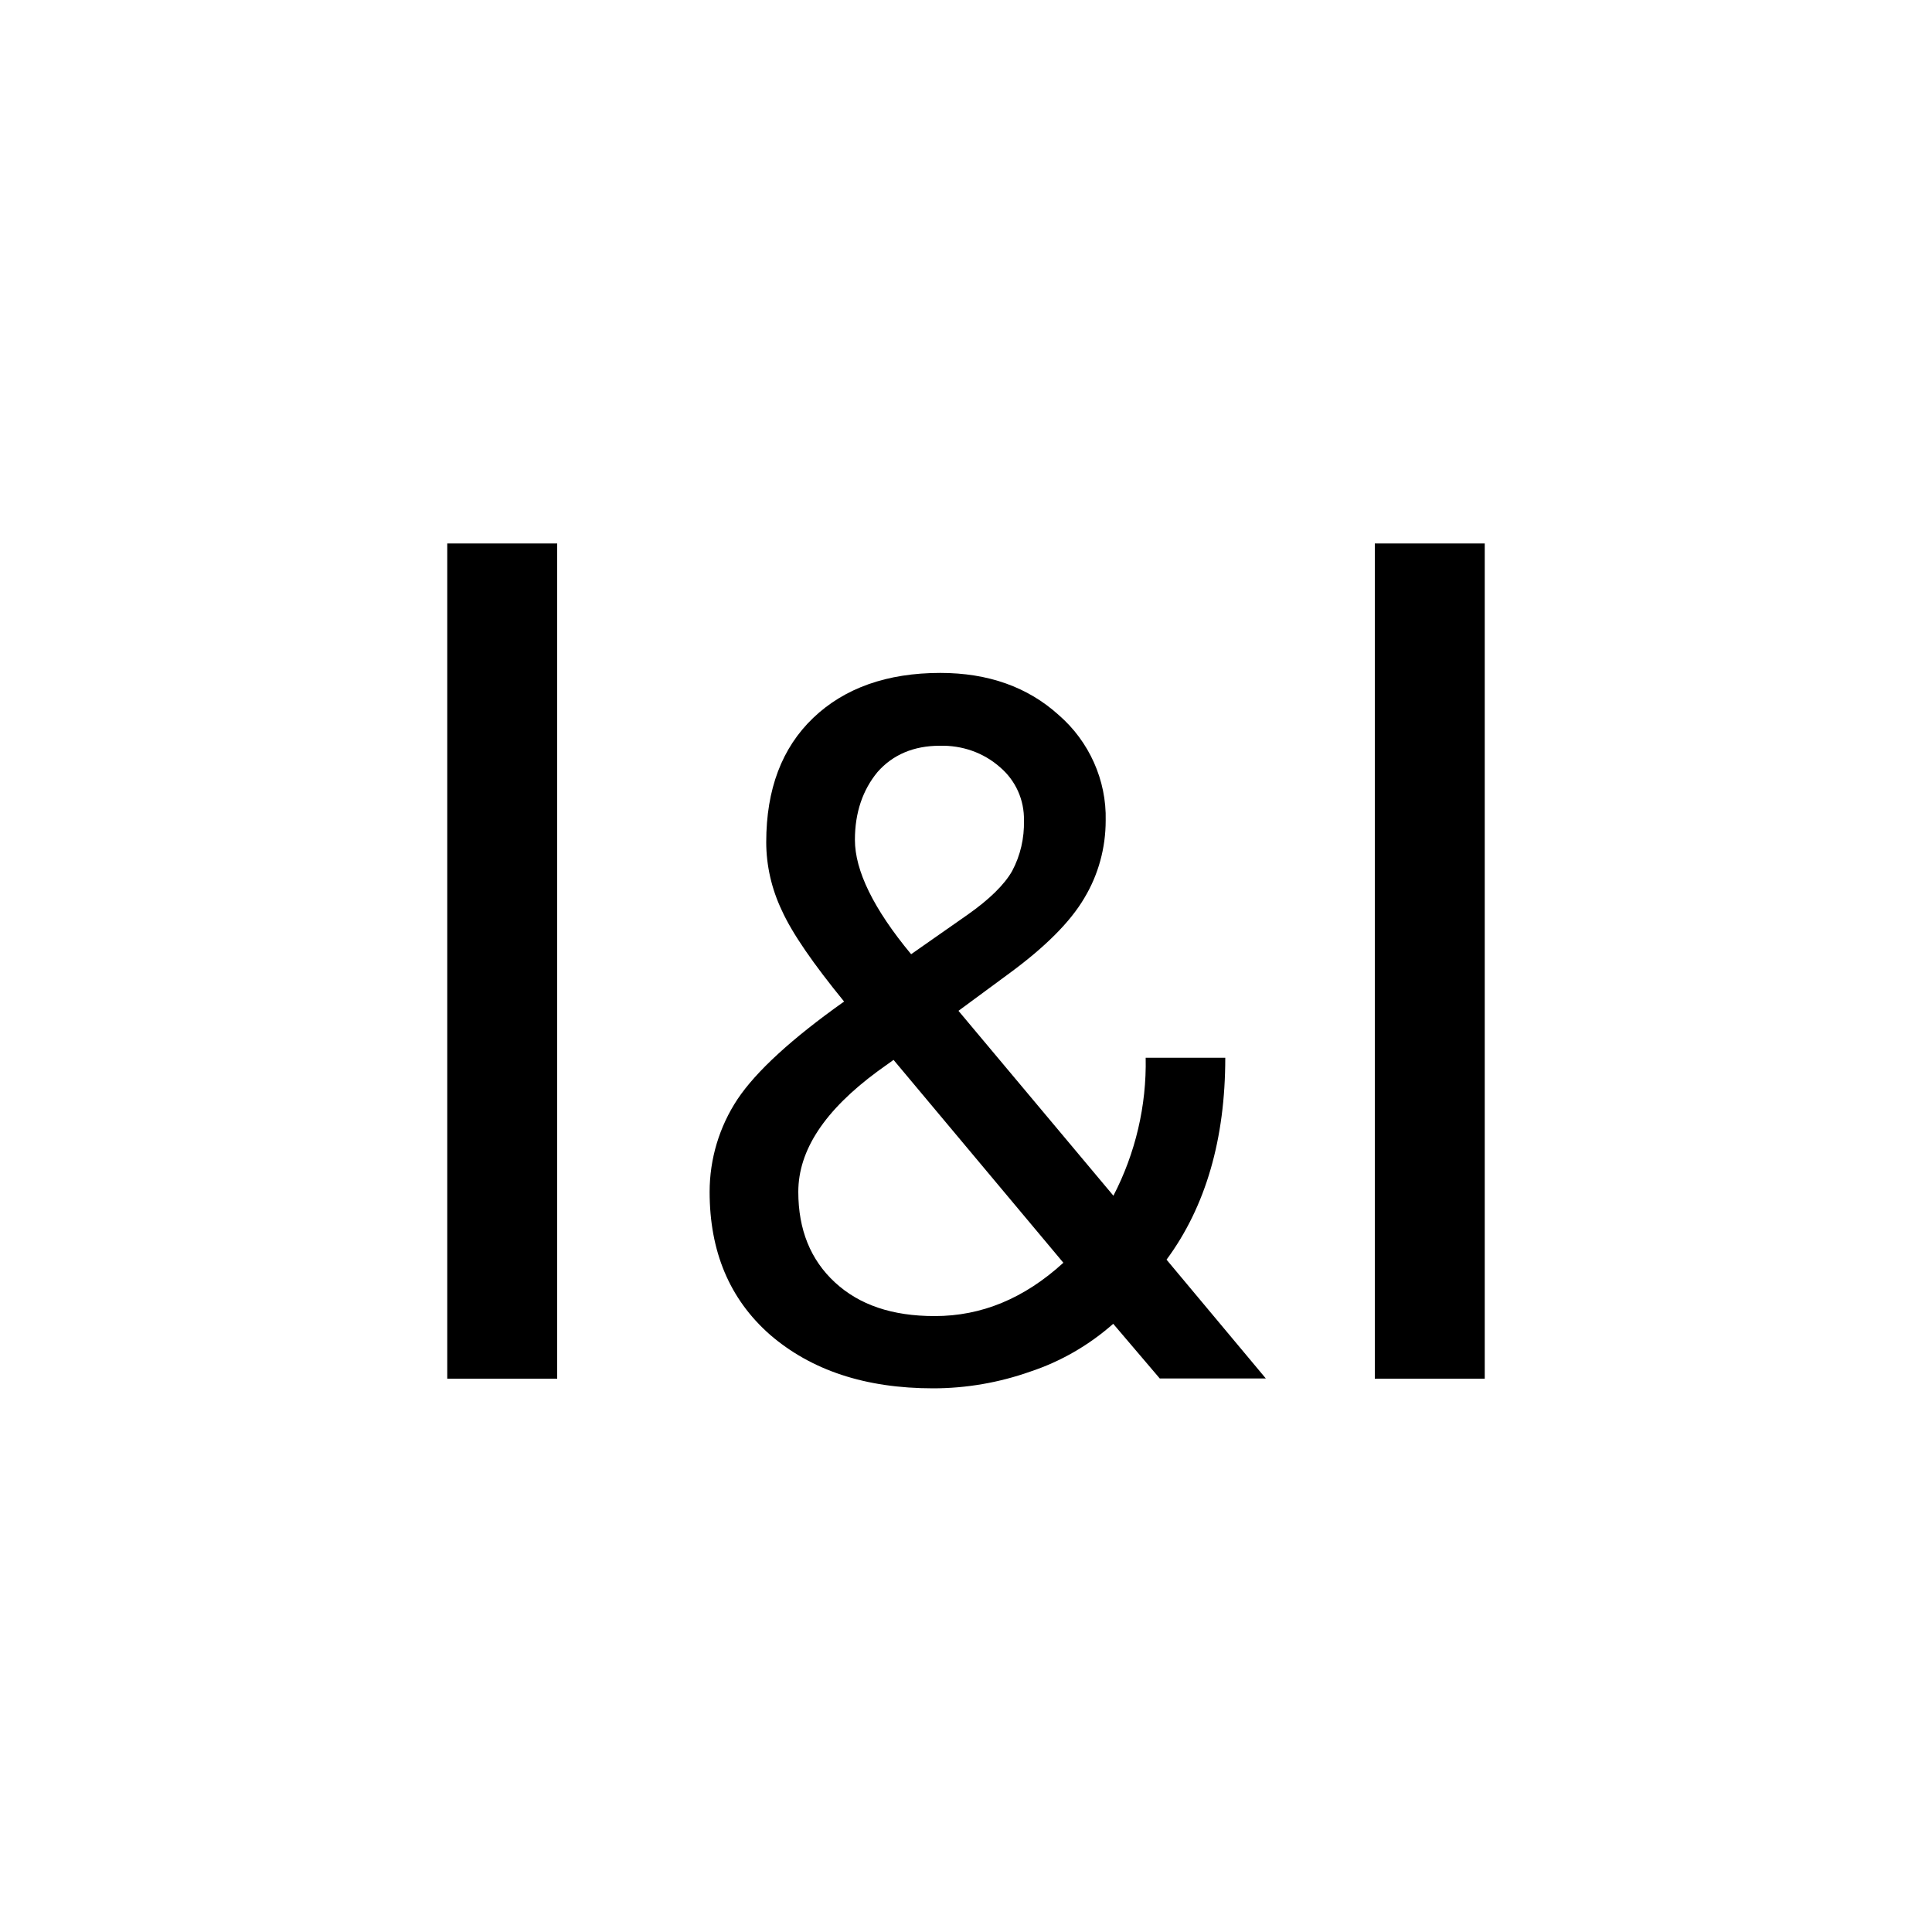
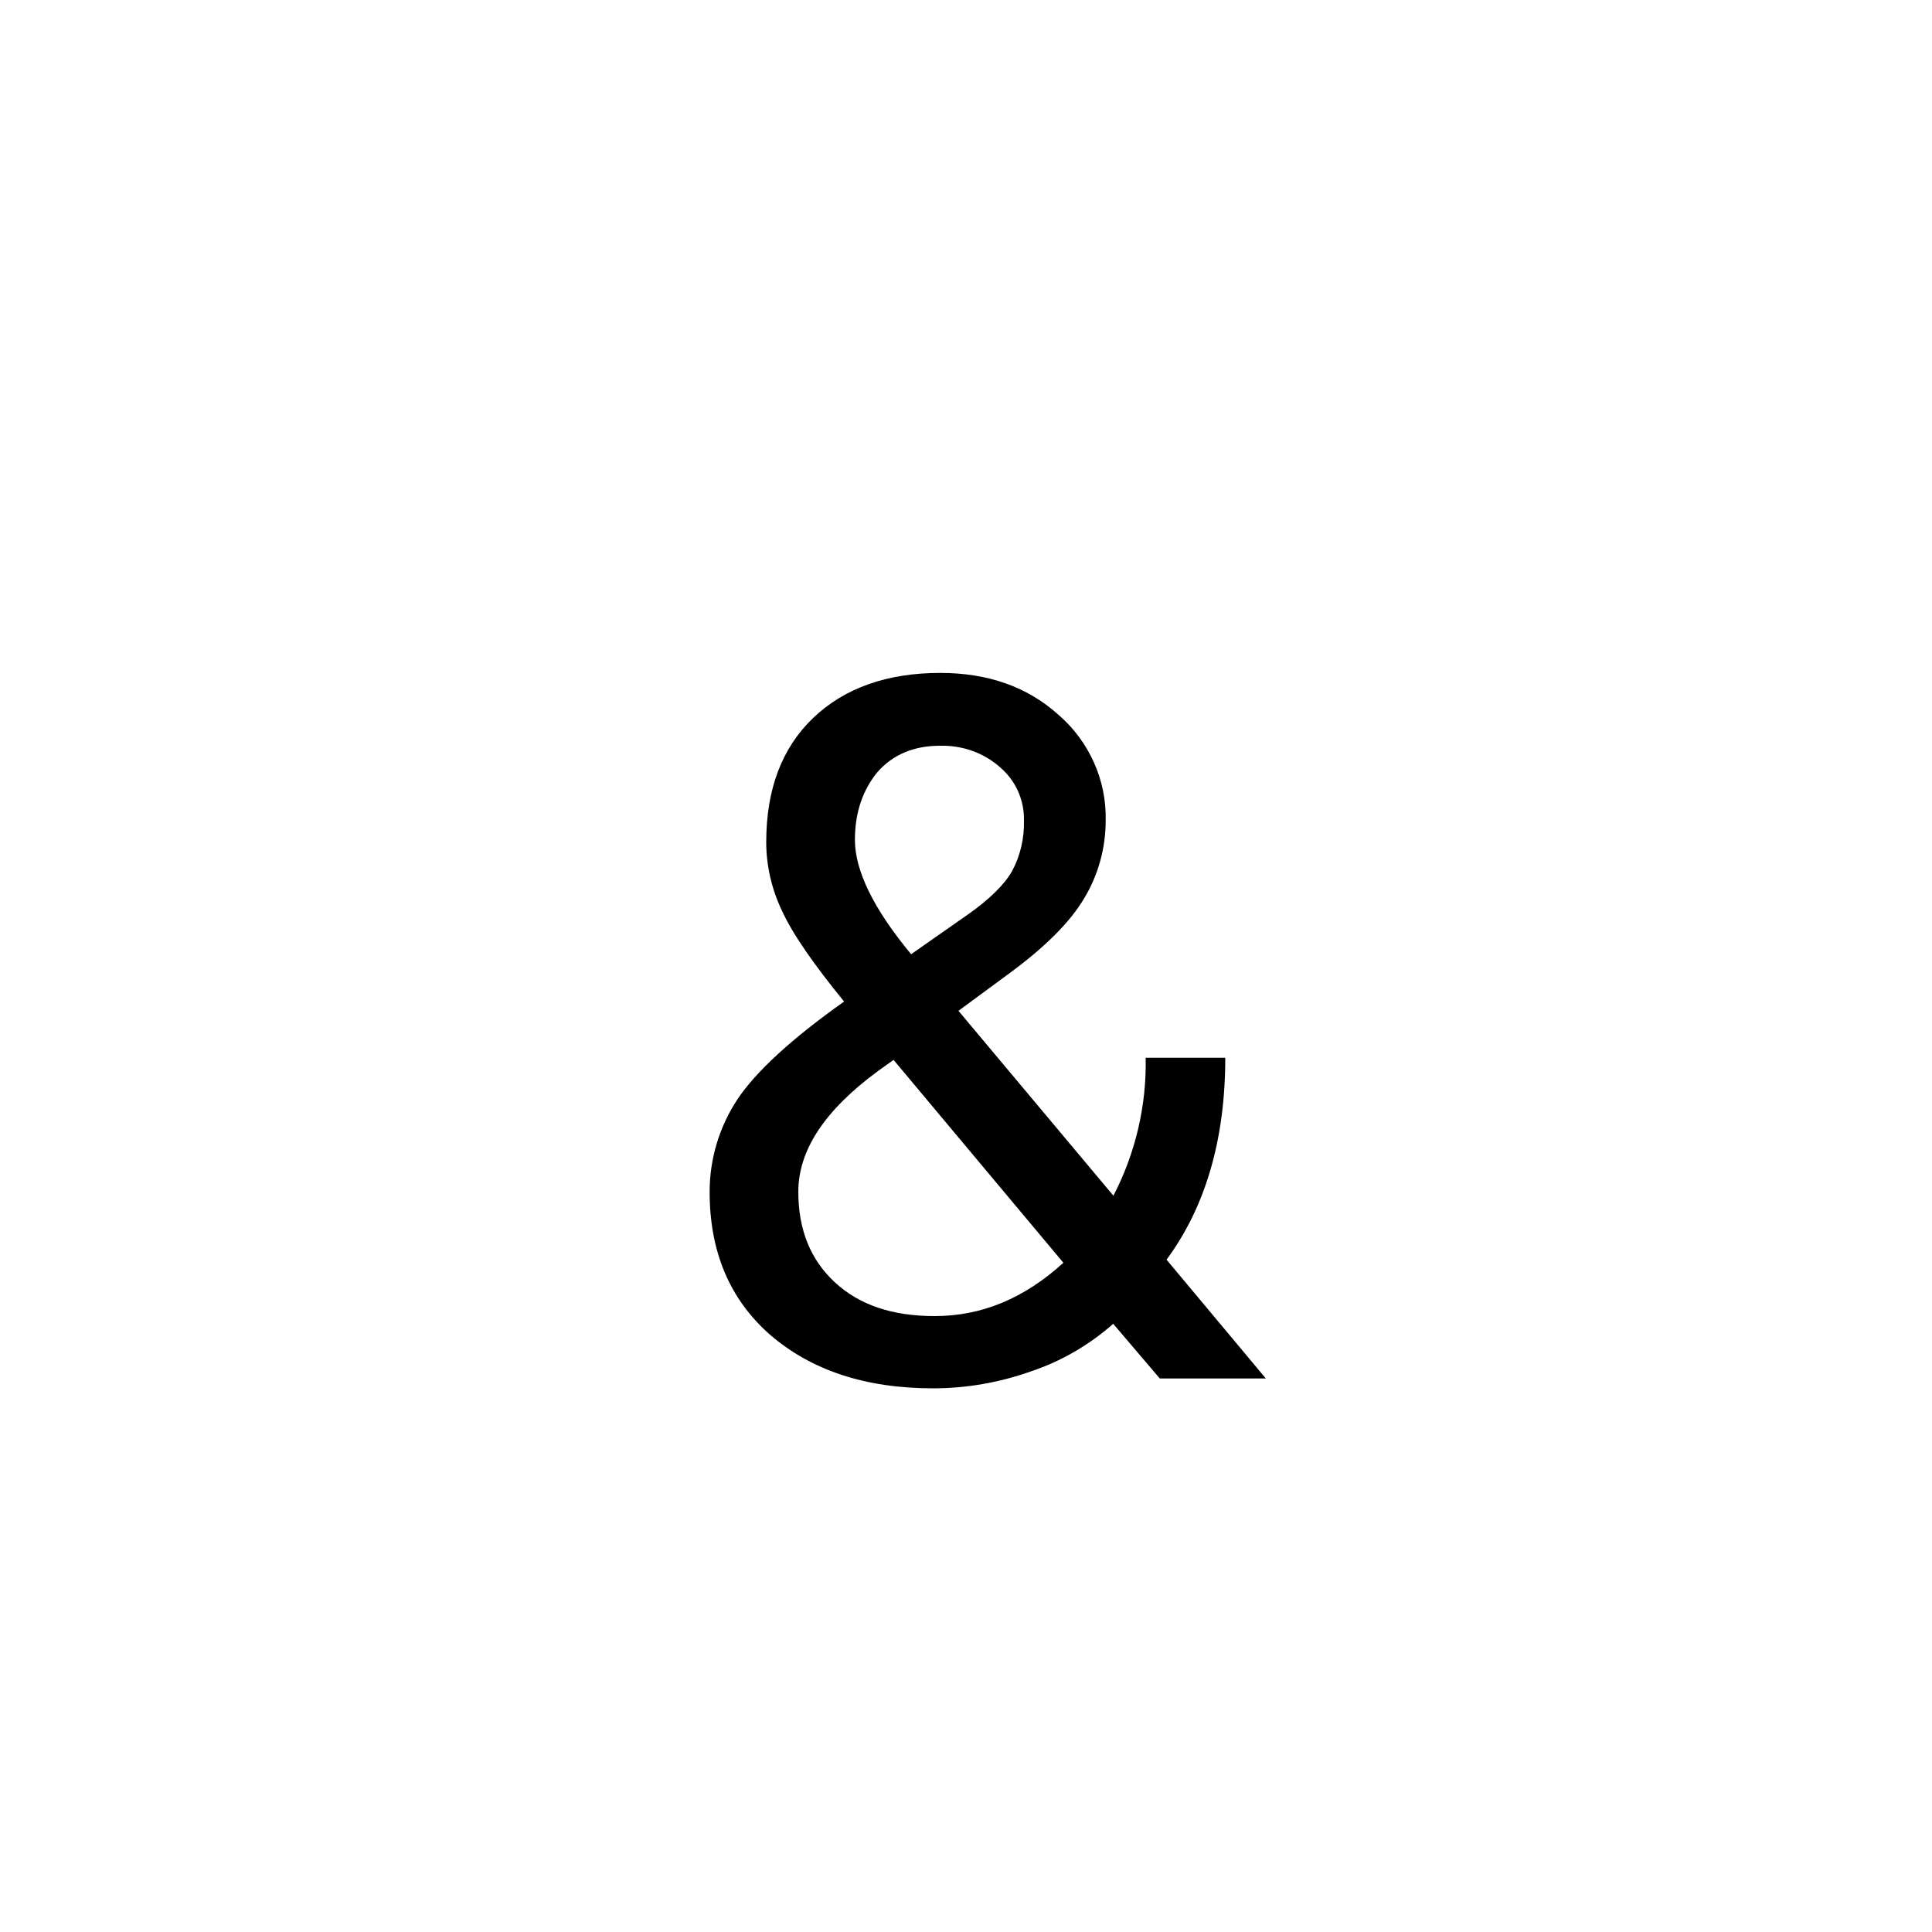
<svg xmlns="http://www.w3.org/2000/svg" viewBox="0 0 1000 1000">
  <defs>
    <style>.cls-1</style>
  </defs>
  <g id="Layer_1" data-name="Layer 1">
-     <path class="cls-1" d="M288.4,713.6h-56.9V281.3h56.9V713.6z" />
    <path class="cls-1" d="M367.3,616.9c0-17,5-33.7,14.4-47.9c9.6-14.4,28.1-31.4,55.2-50.6c-15.9-19.5-26.8-35.2-32.2-47.1    c-5.3-11.1-8.1-23.3-8.1-35.4c0-27.4,8.1-48.8,24.3-64.3c16.2-15.5,38.3-23.3,65.8-23.3c24.8,0,45.3,7.3,61.3,21.8    c15.7,13.6,24.8,33.7,24.3,54.6c0,14.2-3.8,28.1-11.1,40.2c-7.3,12.4-20.3,25.3-38.5,38.7l-26.6,19.6l80.2,95.7    c11.4-22,17.2-46.6,16.7-71.4h41.2c0,42-10.1,77-30.4,104.5l51.4,61.5h-54.9l-24.1-28.3c-12.6,11.1-27.1,19.5-43.1,24.8    c-15.9,5.6-32.9,8.6-50.1,8.6c-35.2,0-63.2-9.4-84.5-27.8C377.5,672.3,367.3,647.6,367.3,616.9z M483.8,681.2    c24.3,0,46.3-9.1,66.6-27.6l-87.9-105l-8.1,5.8c-27.6,20.3-41.2,41-41.2,62.5c0,19.5,6.3,35.2,19,46.9    C444.8,675.4,461.7,681.2,483.8,681.2L483.8,681.2z M442.5,434.7c0,15.9,9.6,35.7,29.1,59.2l29.3-20.5c11.1-7.8,19-15.5,23-22.6    c4.3-8.1,6.3-17,6.1-26.1c0.2-10.7-4.3-20.7-12.4-27.6c-8.6-7.6-19.7-11.4-31.2-11.1c-13.4,0-24.3,4.6-32.2,13.6    C446.6,408.8,442.5,420.5,442.5,434.7L442.5,434.7z" />
-     <path d="M768.5,713.6h-56.9V281.3h56.9V713.6z" />
+     <path d="M768.5,713.6h-56.9h56.9V713.6z" />
  </g>
</svg>